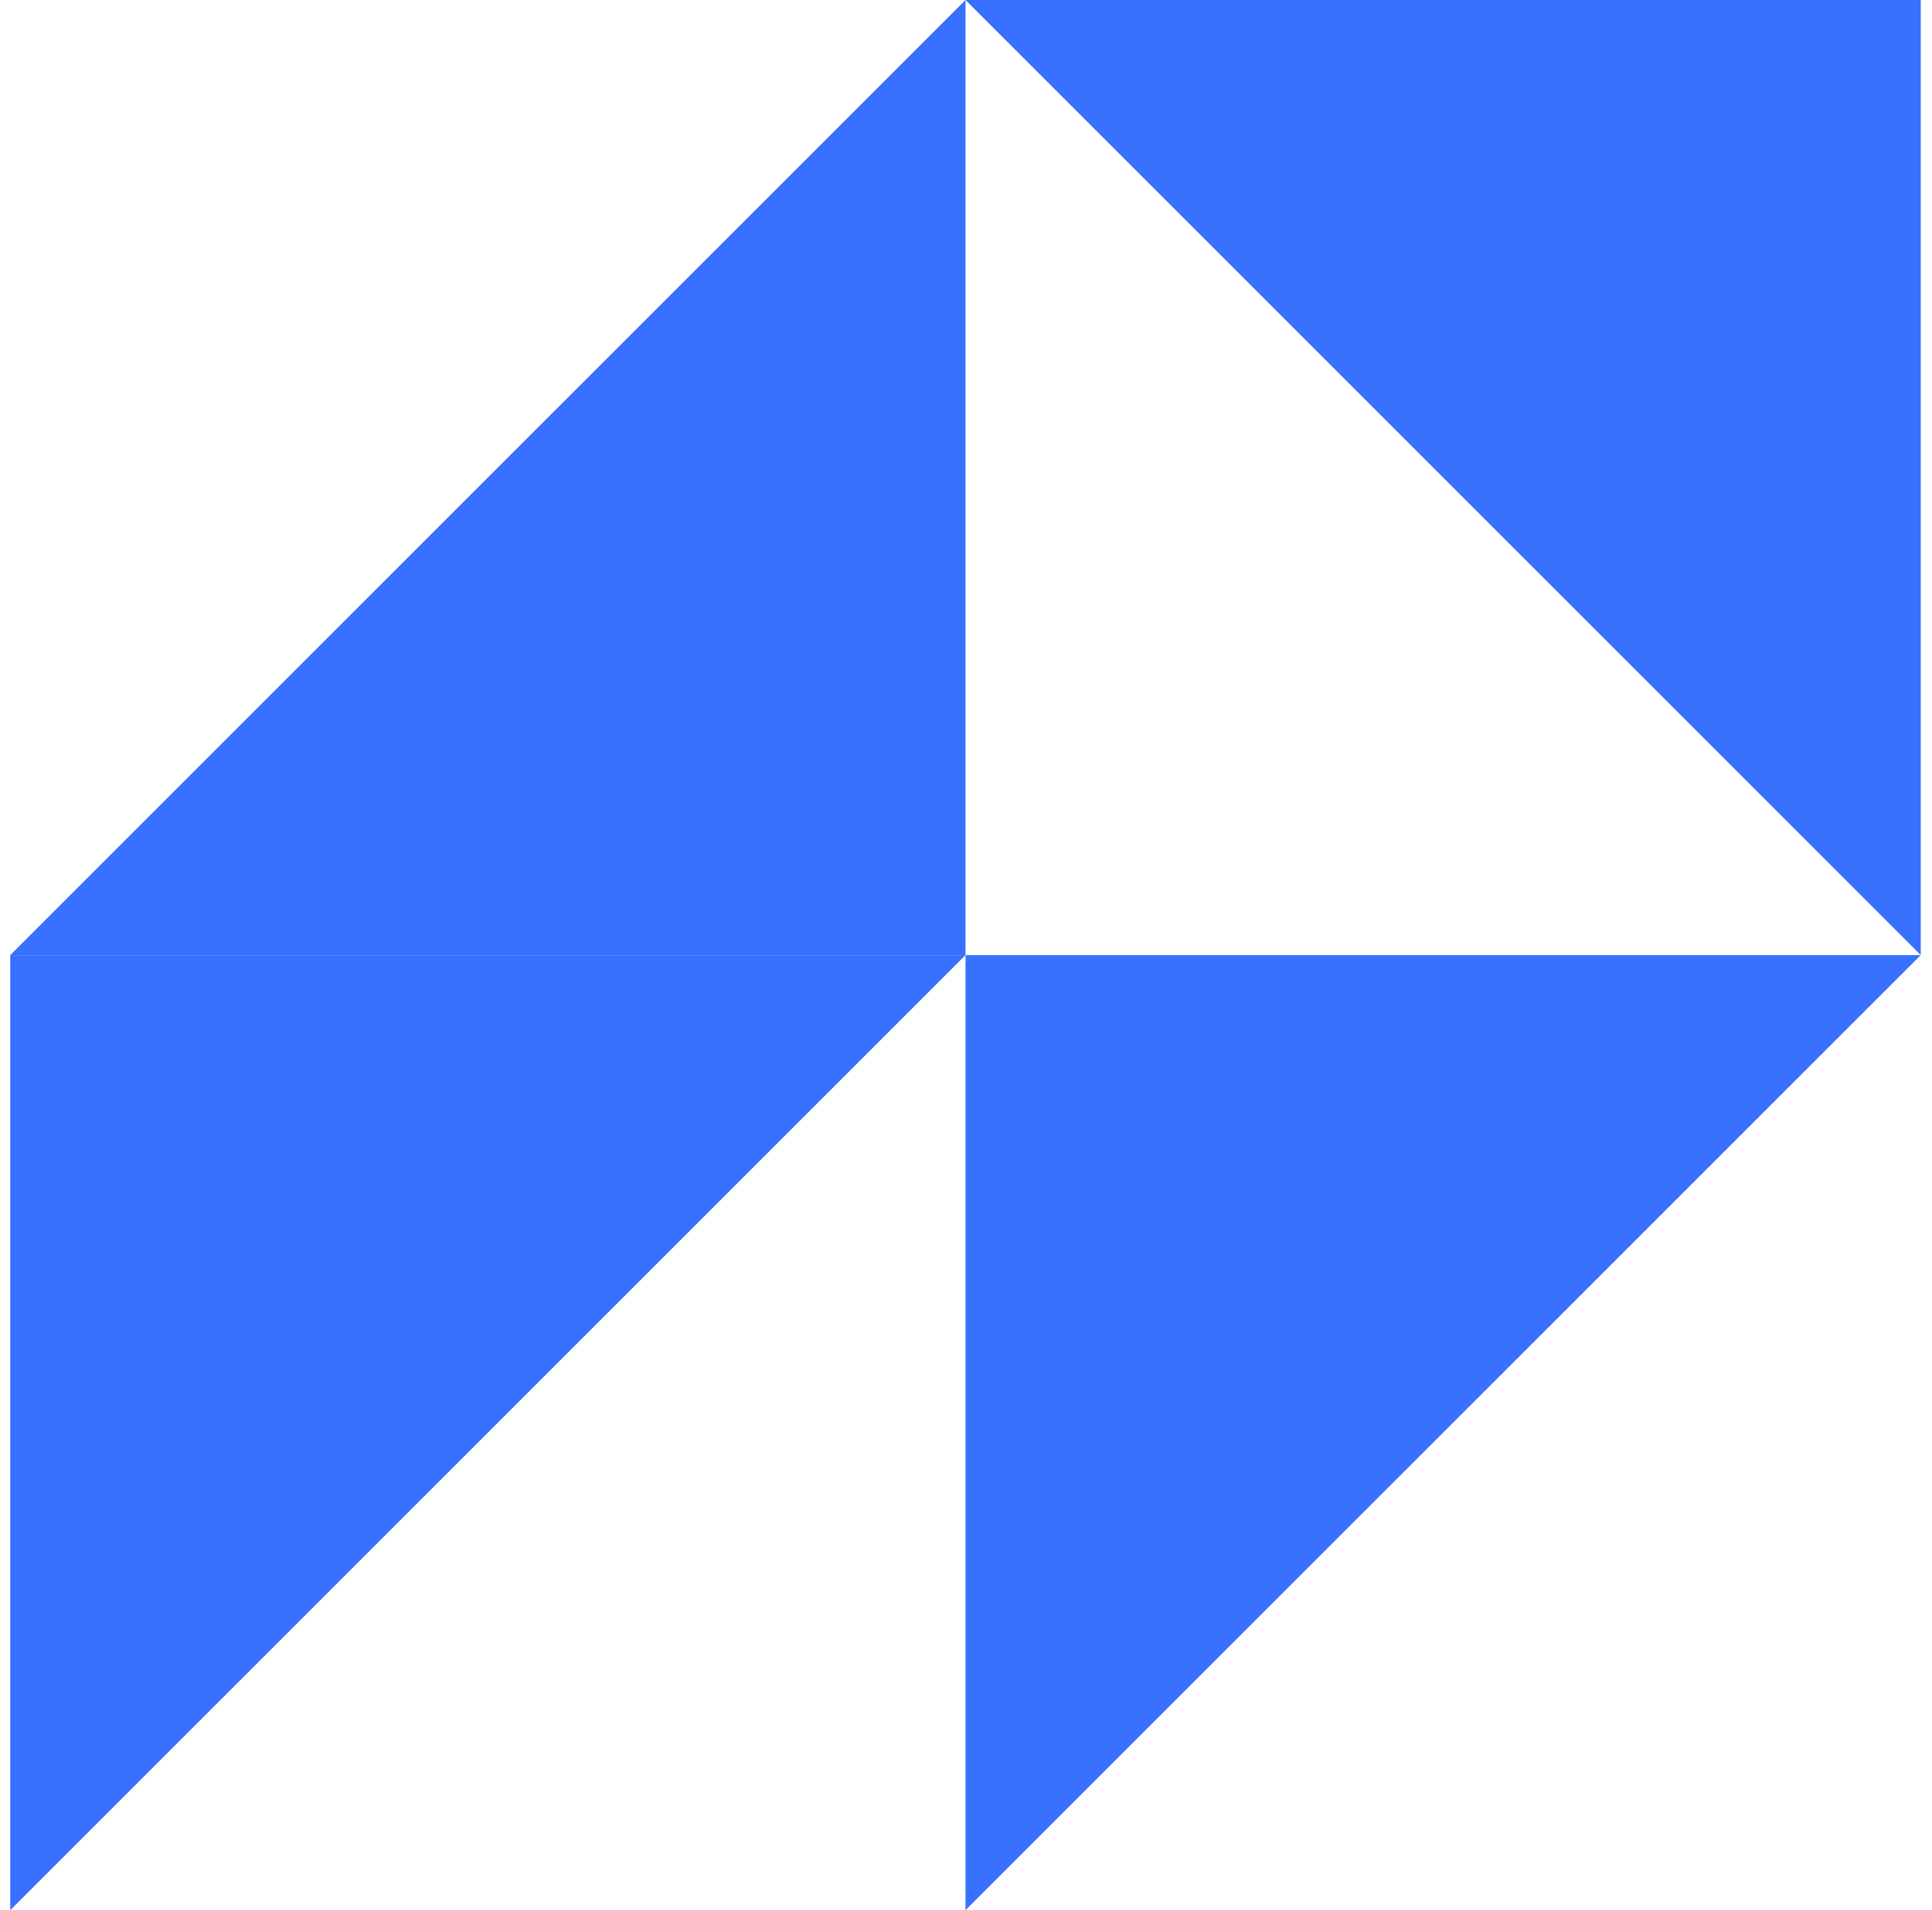
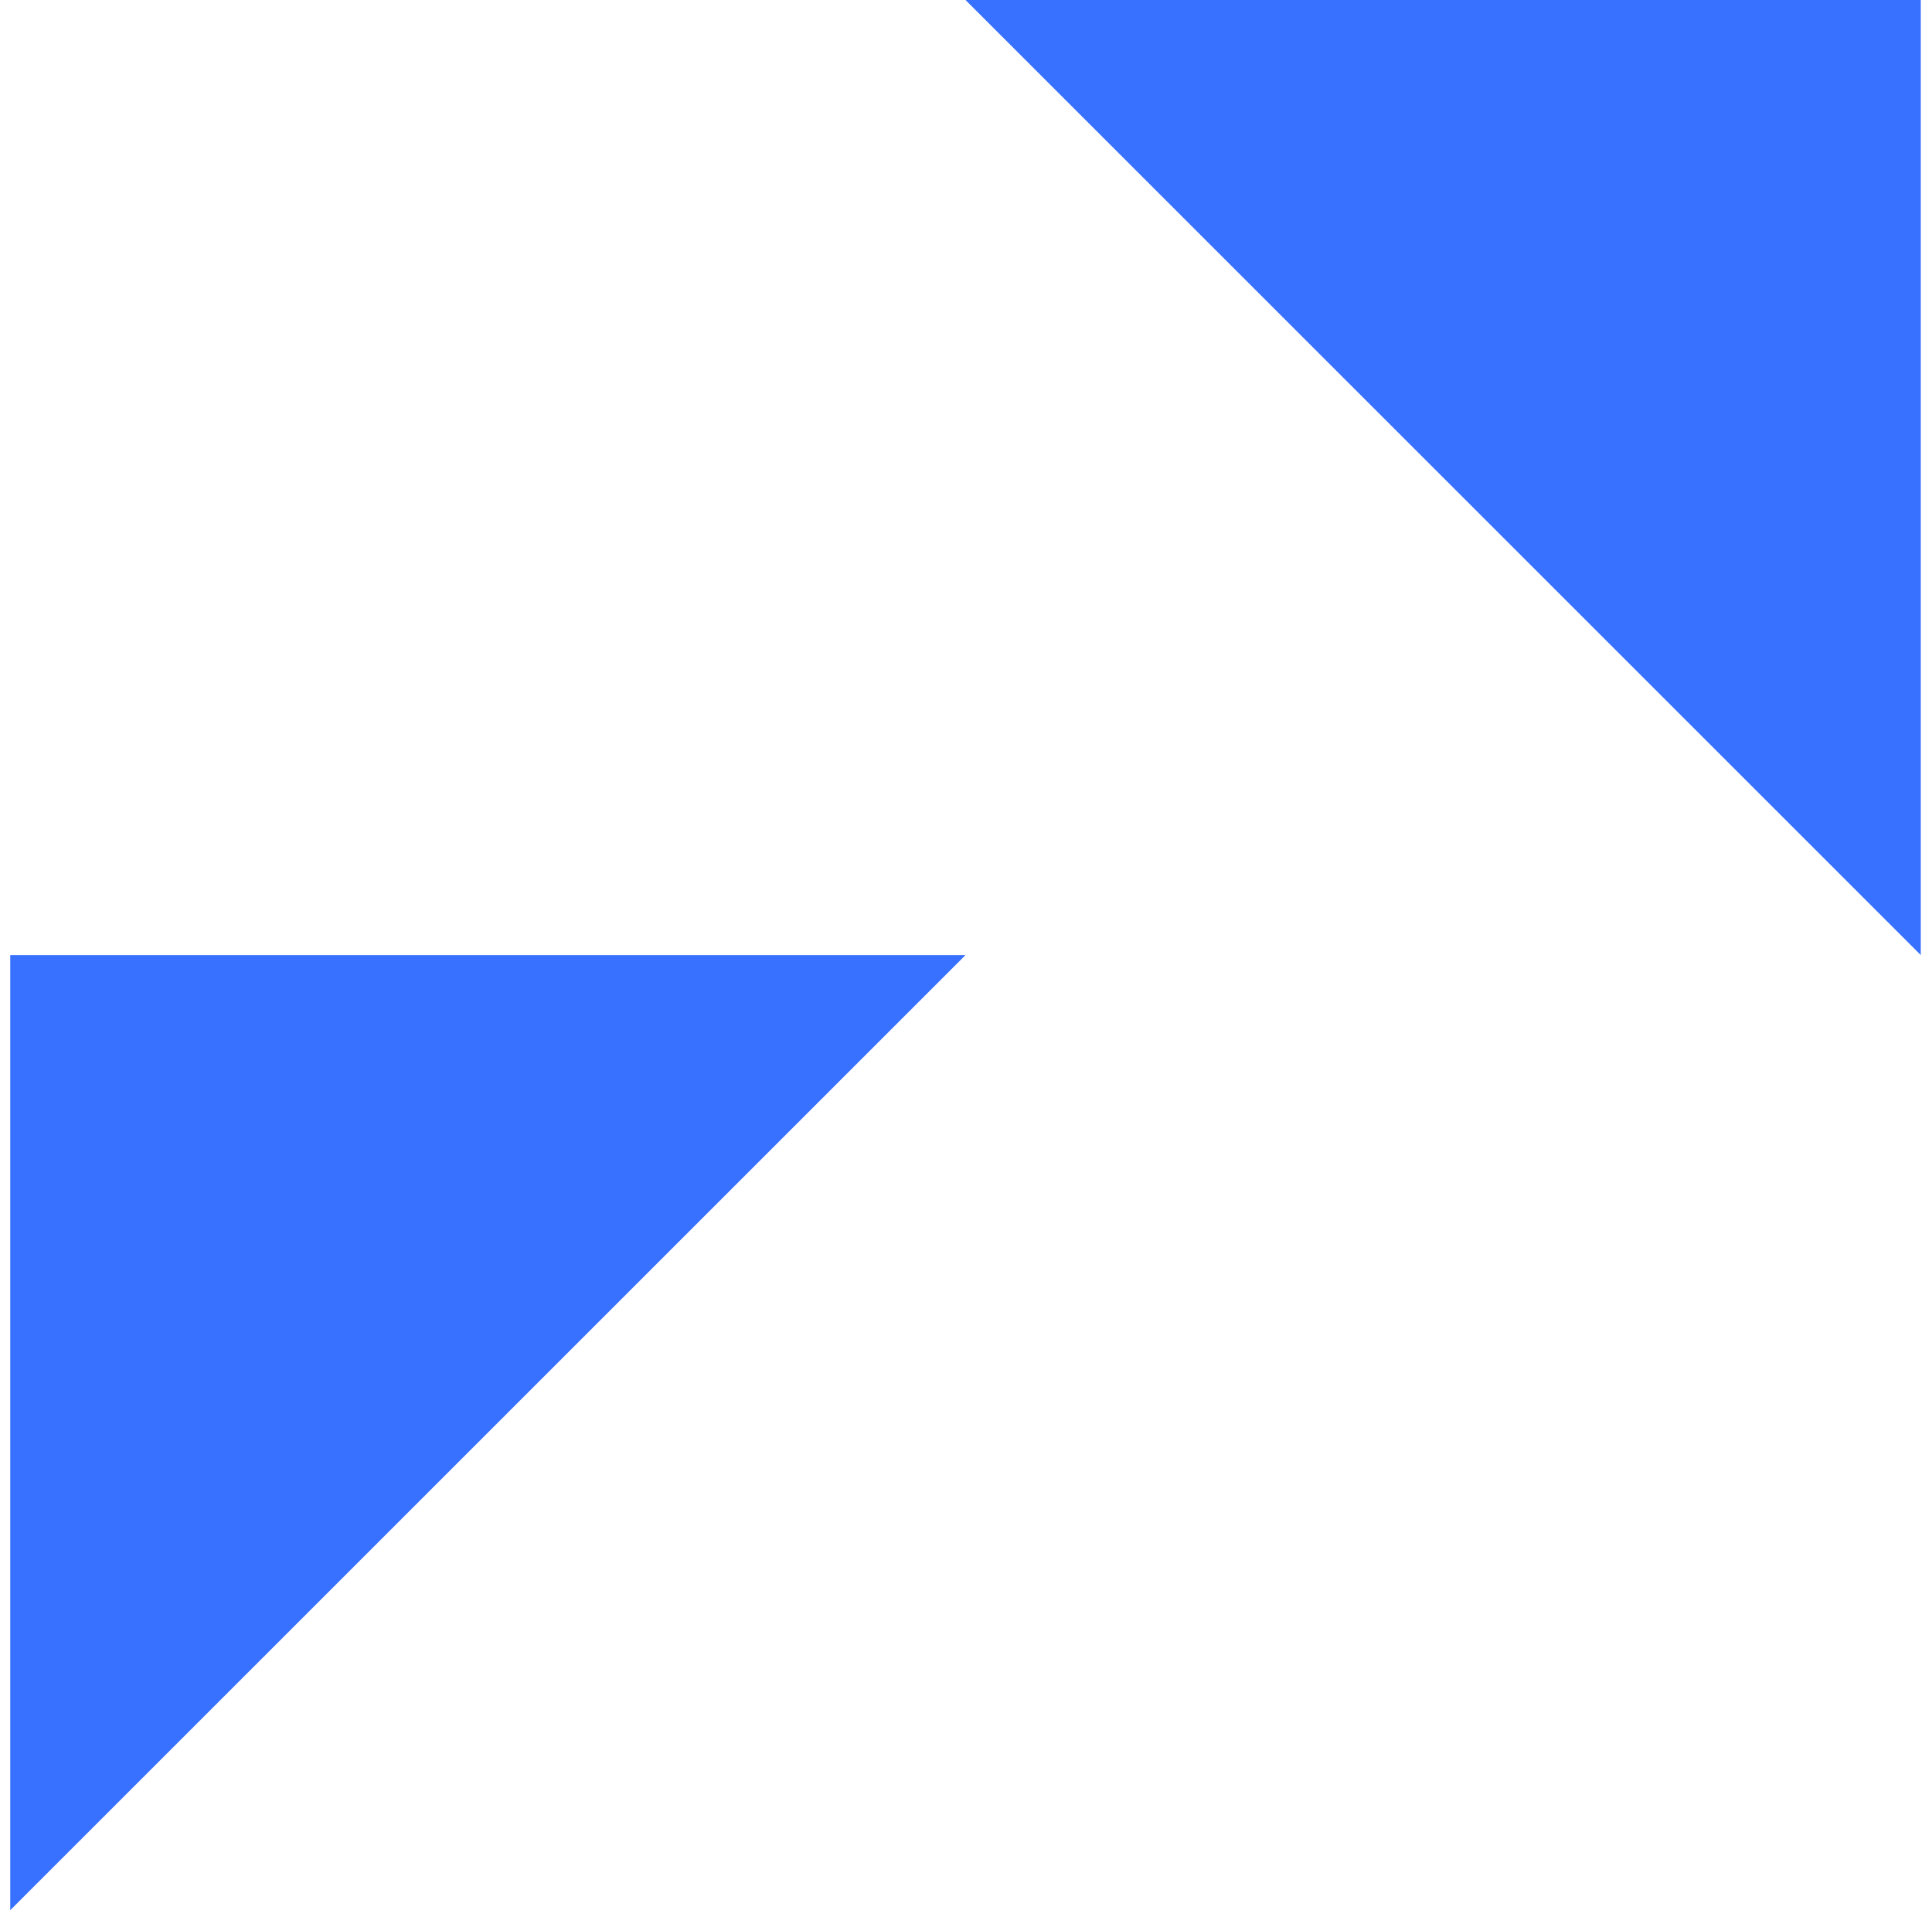
<svg xmlns="http://www.w3.org/2000/svg" width="90" height="89" viewBox="0 0 90 89" fill="none">
  <path d="M44.977 3.89031e-06L89.477 0L89.477 44.5L44.977 3.89031e-06Z" fill="#3870FF" />
-   <path d="M44.977 89L44.977 44.5L89.477 44.5L44.977 89Z" fill="#3870FF" />
-   <path d="M0.477 89L0.477 44.5L44.977 44.5L0.477 89Z" fill="#3870FF" />
-   <path d="M44.977 5.30657e-07L44.977 44.5L0.477 44.5L44.977 5.30657e-07Z" fill="#3870FF" />
+   <path d="M0.477 89L0.477 44.5L44.977 44.5Z" fill="#3870FF" />
</svg>